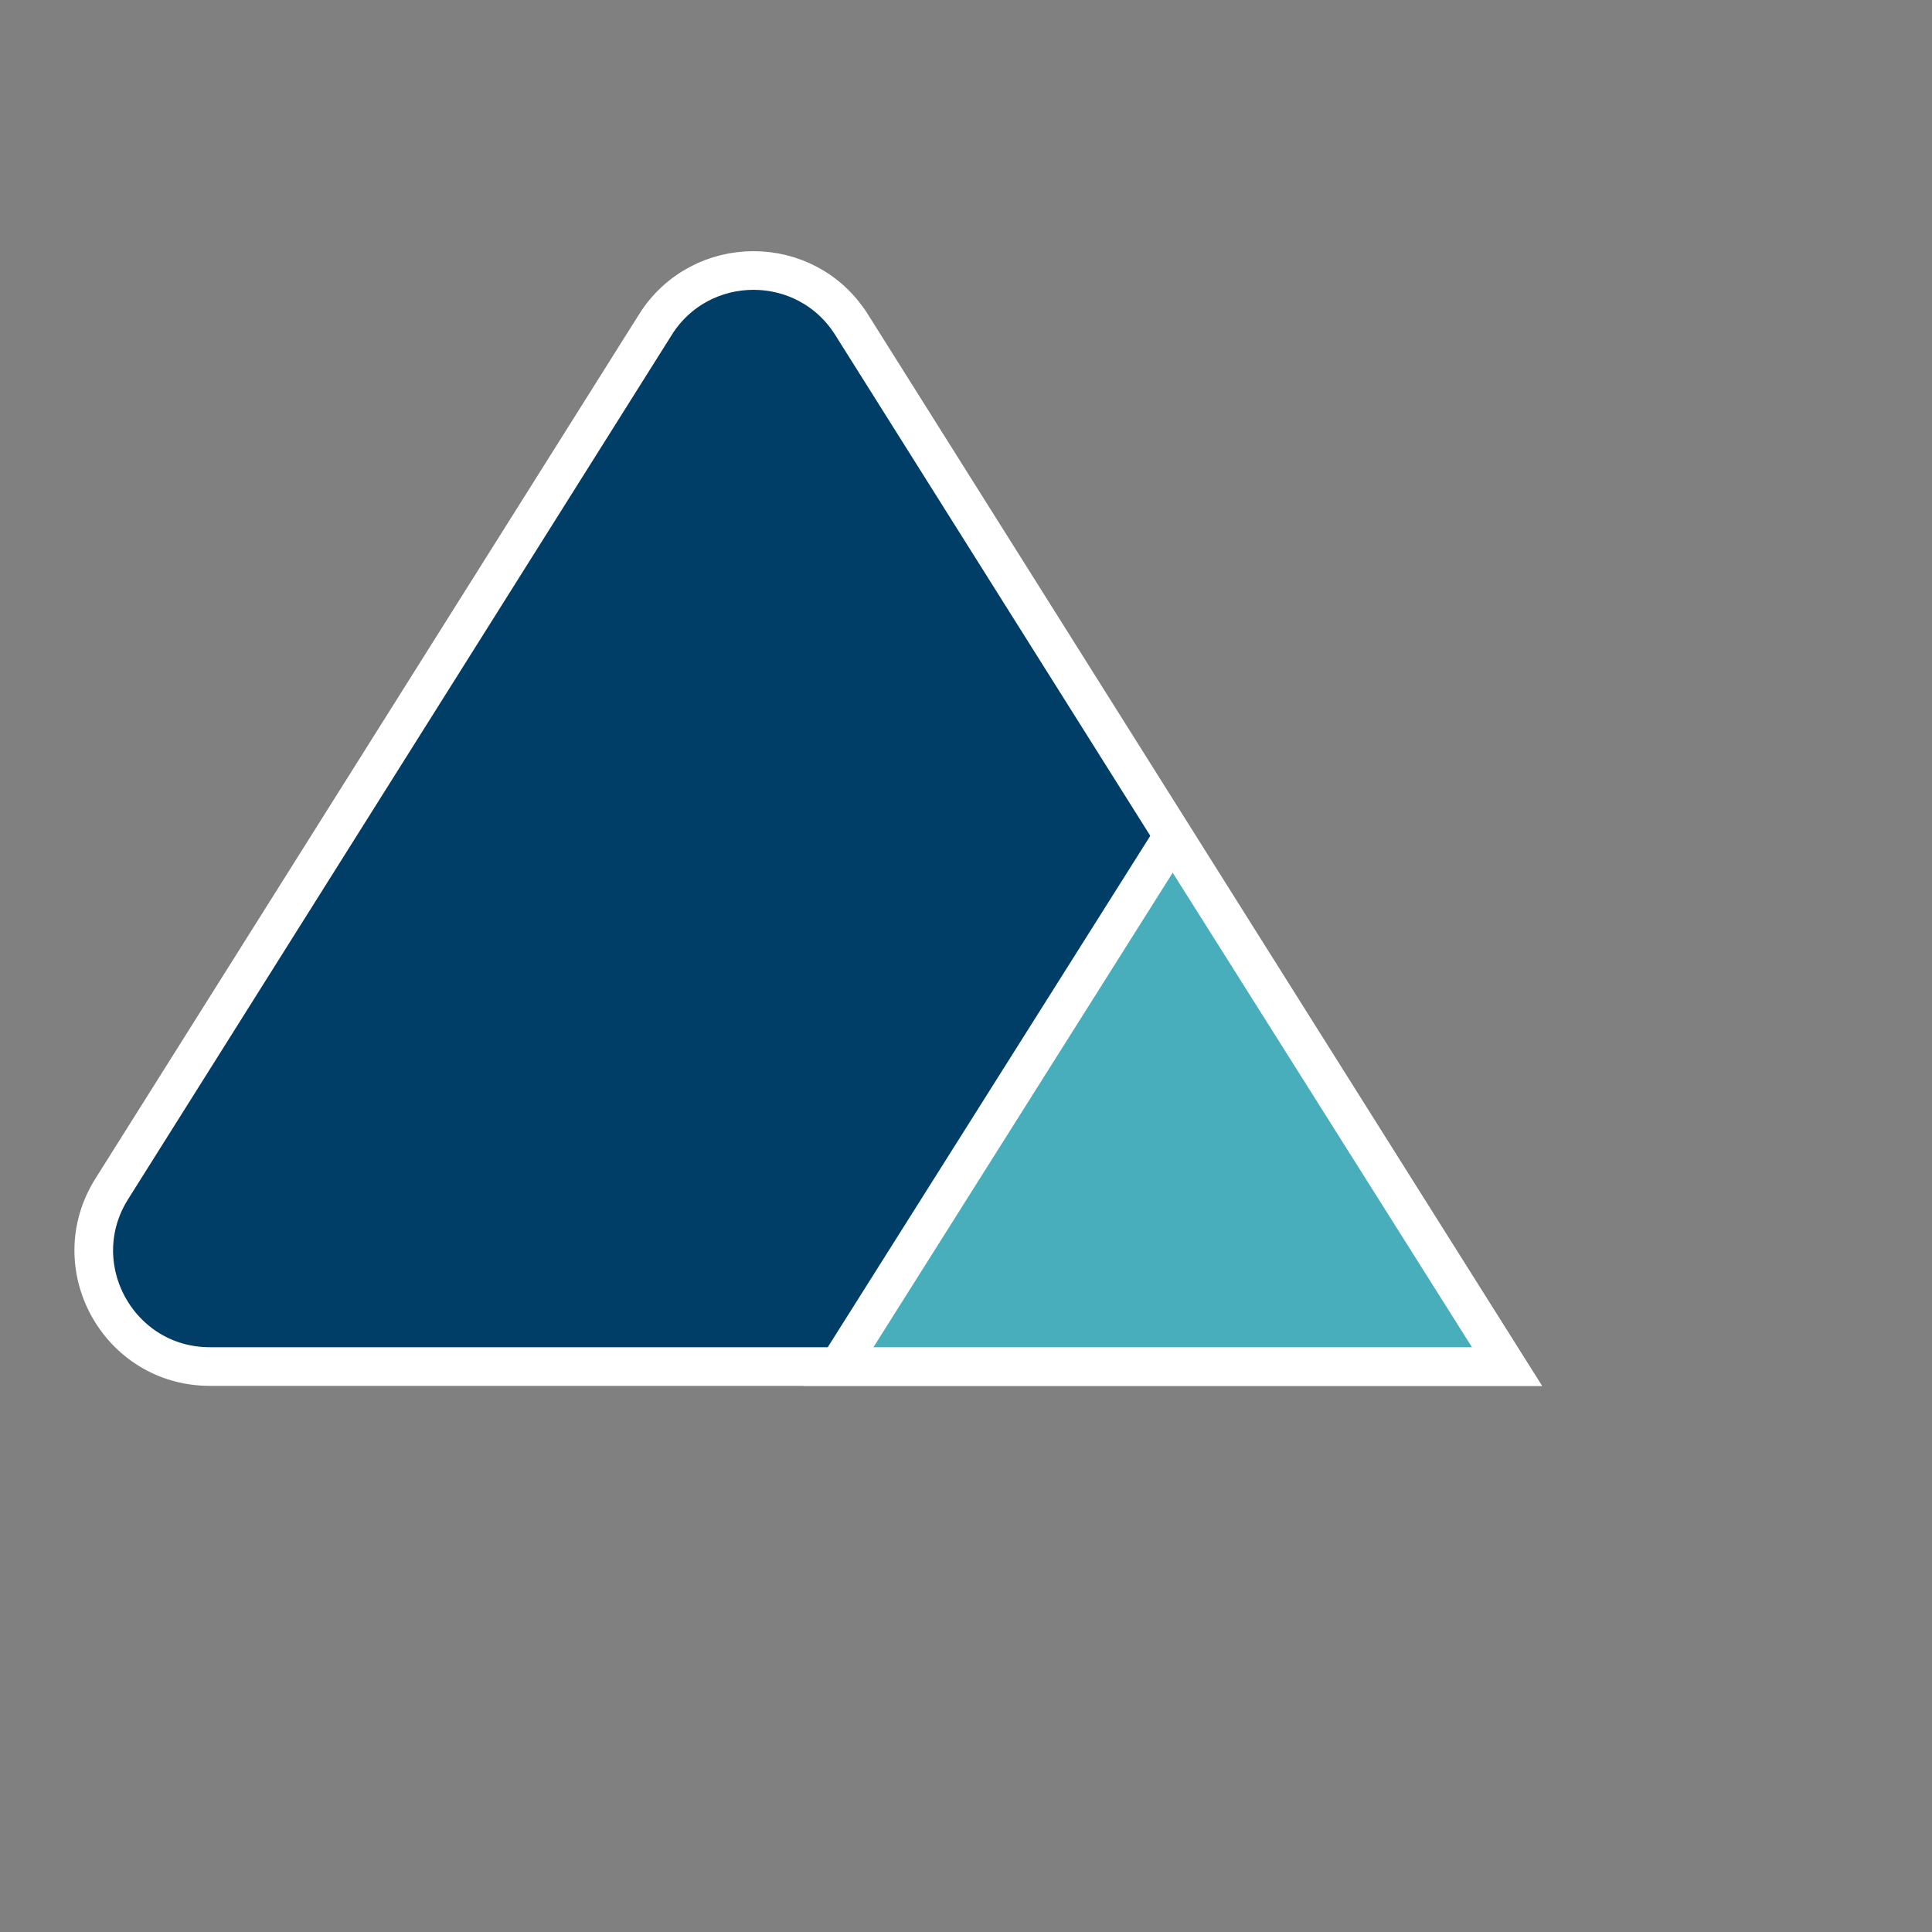
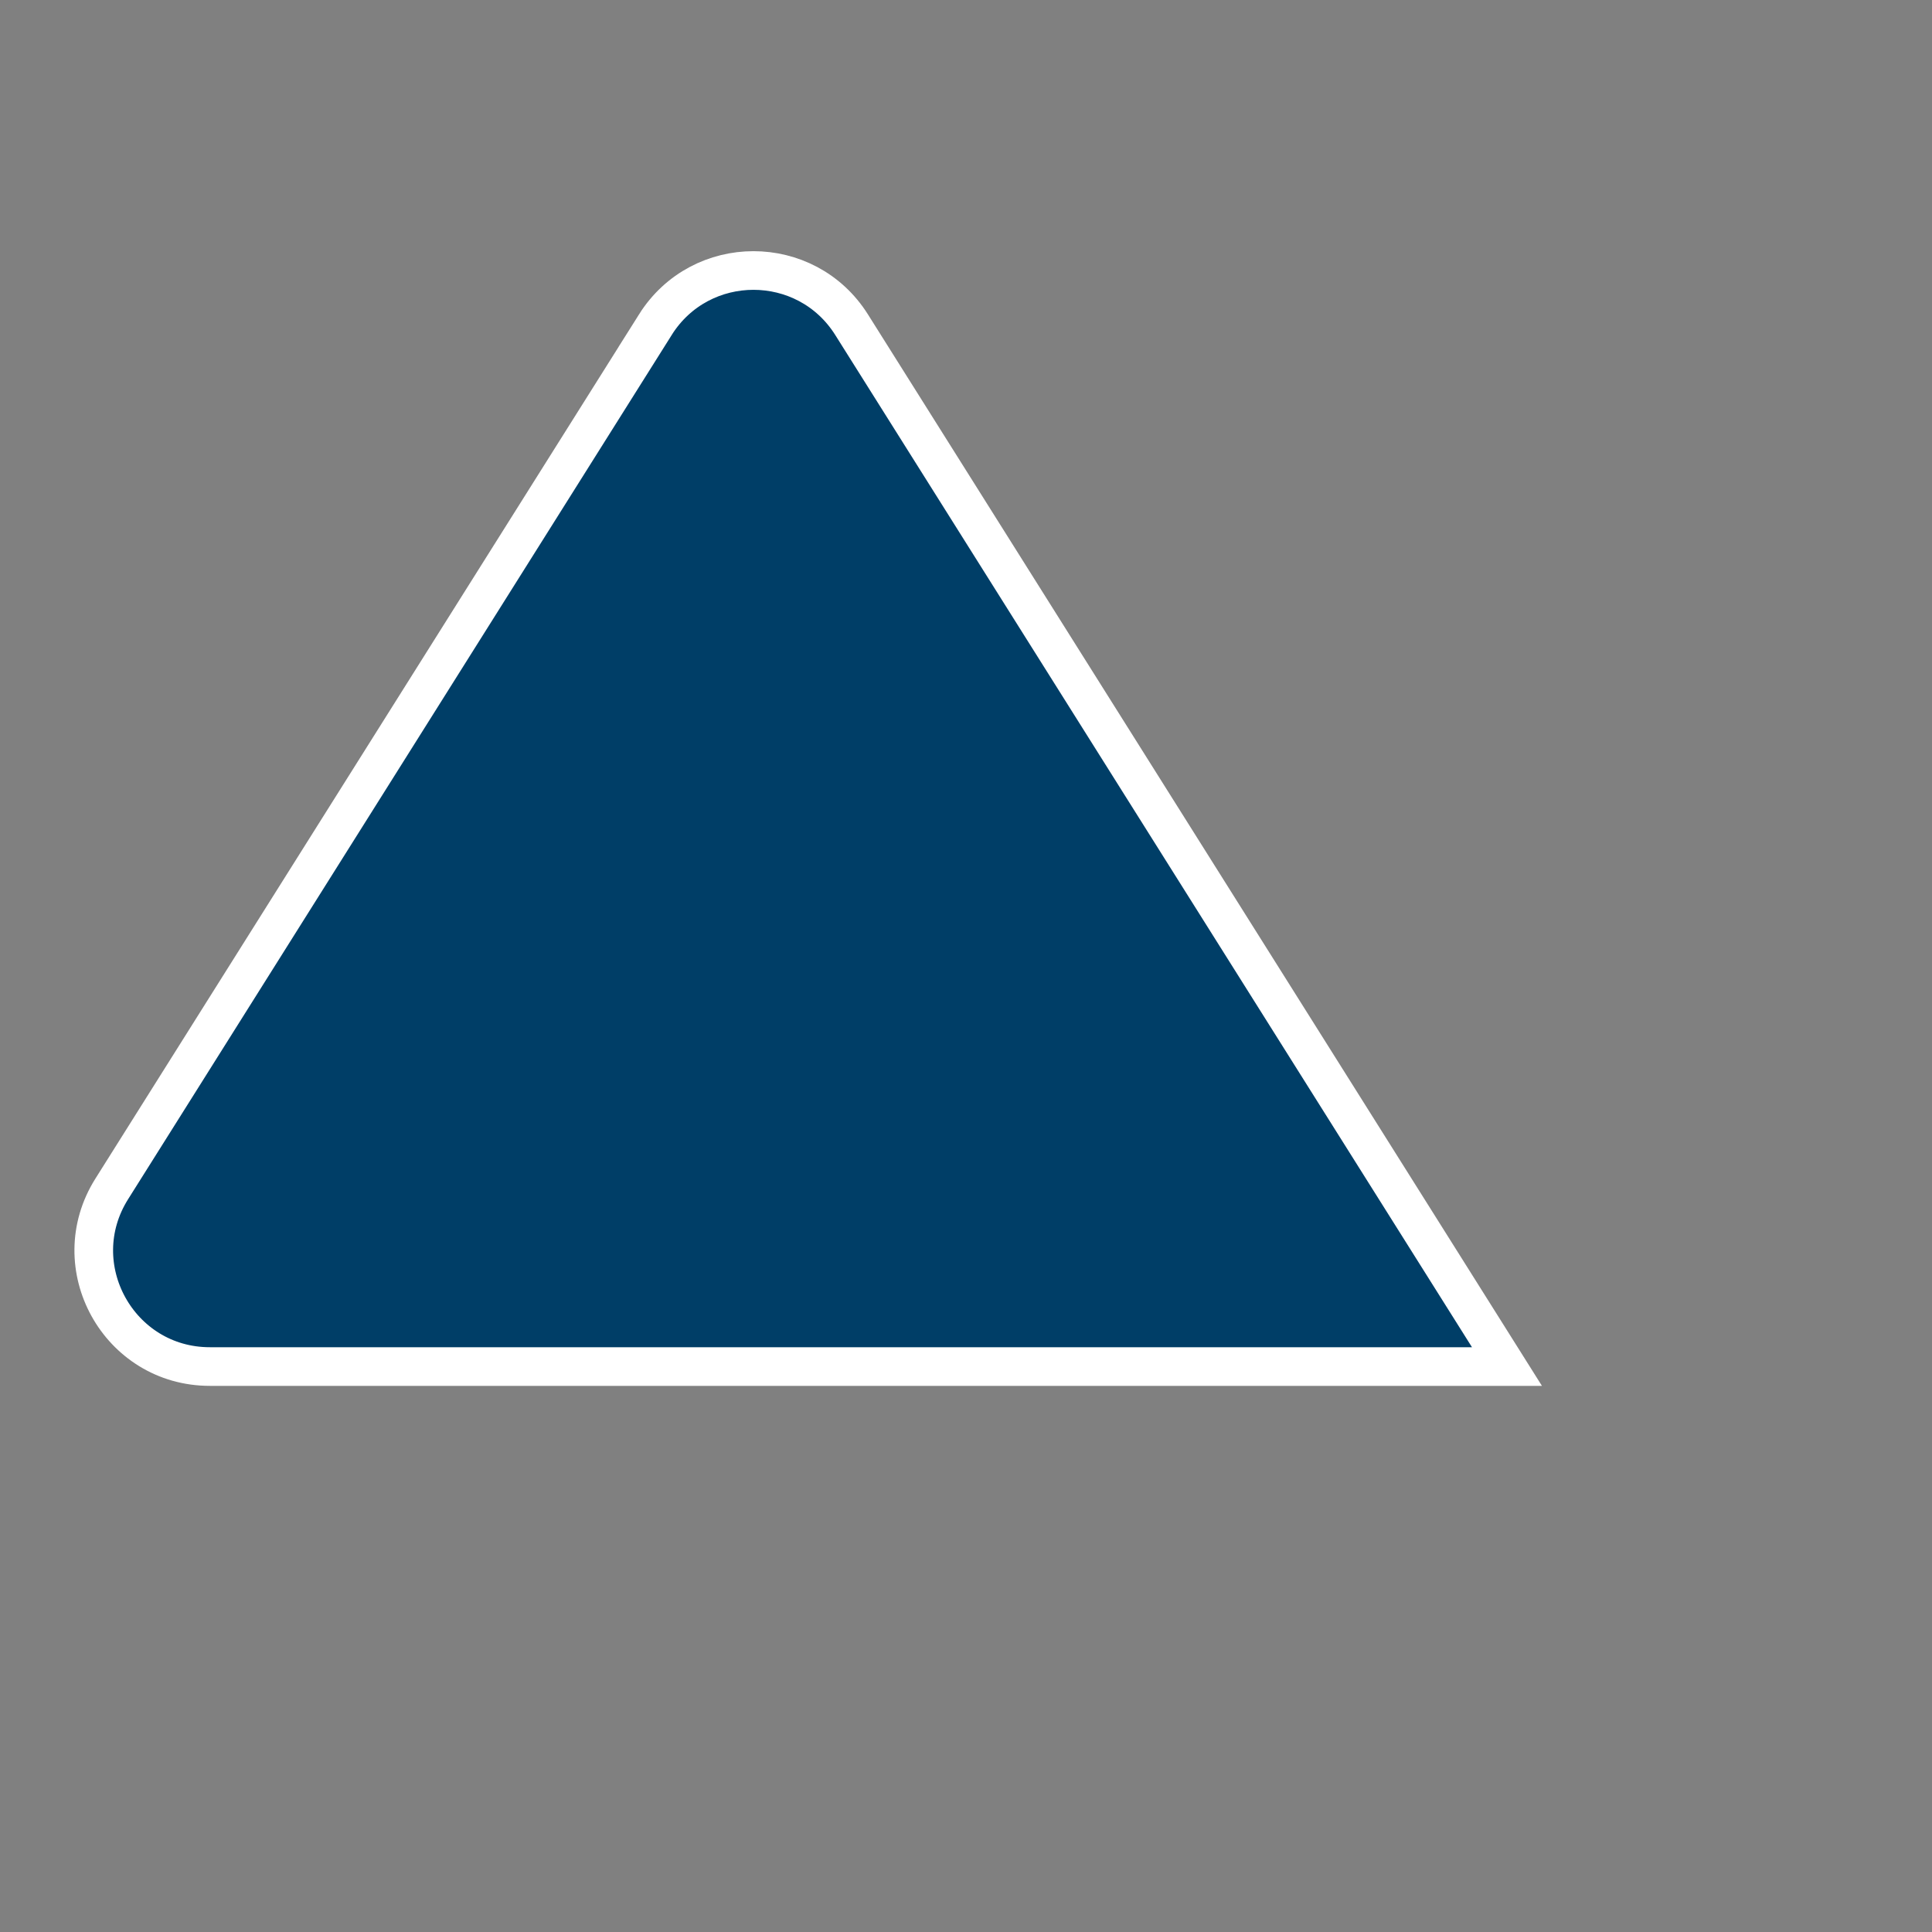
<svg xmlns="http://www.w3.org/2000/svg" viewBox="0 0 50 50">
  <rect x="0" y="0" width="50" height="50" fill="#808080" stroke="none" />
  <g id="jaze">
    <path d="m16.961,8.403l-14.069,22.366c-1.257,1.998 0.179,4.597 2.539,4.597l33.569,0l-16.961,-26.963c-1.176,-1.87 -3.902,-1.87 -5.079,0z" fill="#003E67" id="svg_1" stroke="white" />
-     <path d="m30.349,21.649l-8.651,13.717l17.303,0l-8.651,-13.717z" fill="#48AEBC" id="svg_2" stroke="white" />
  </g>
</svg>